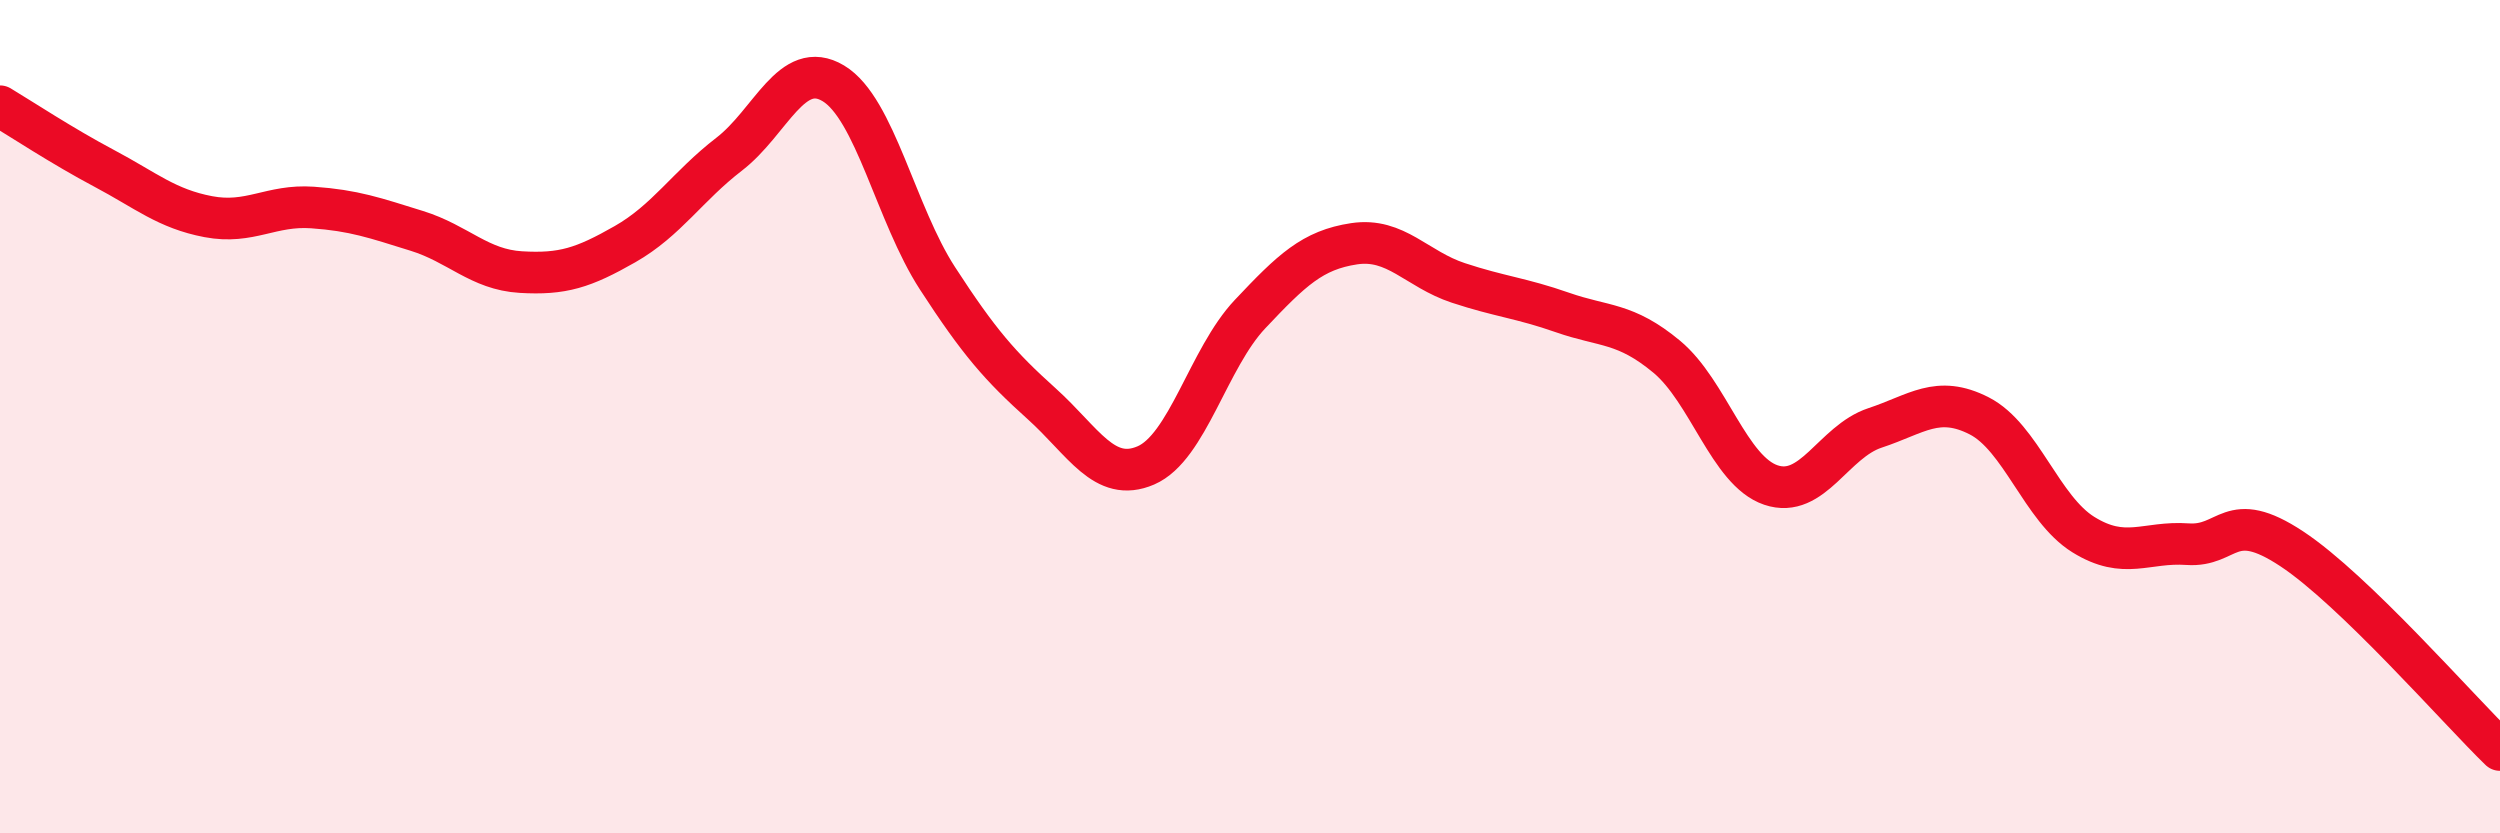
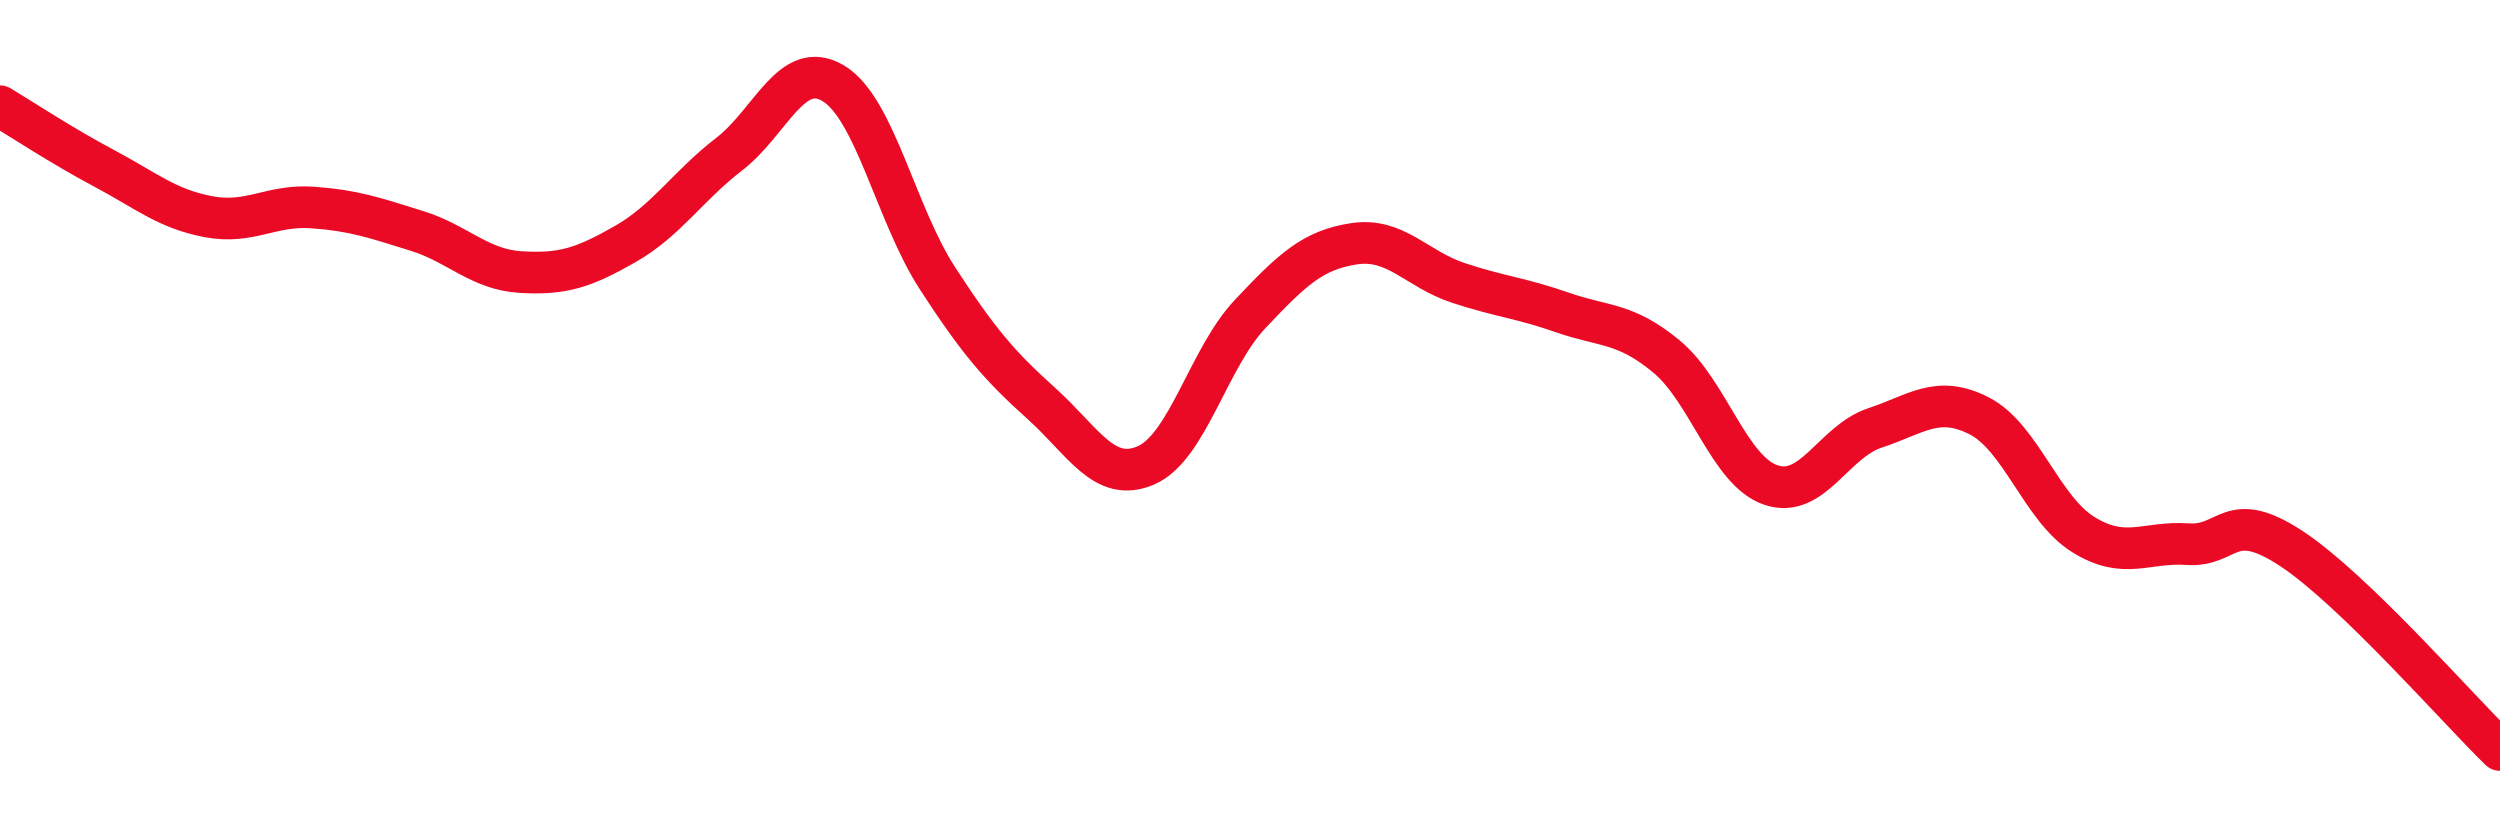
<svg xmlns="http://www.w3.org/2000/svg" width="60" height="20" viewBox="0 0 60 20">
-   <path d="M 0,2.55 C 0.5,2.85 1.5,3.51 2.5,4.04 C 3.5,4.57 4,5.01 5,5.2 C 6,5.39 6.5,4.91 7.5,4.98 C 8.5,5.05 9,5.23 10,5.54 C 11,5.85 11.5,6.47 12.5,6.53 C 13.5,6.59 14,6.43 15,5.86 C 16,5.29 16.5,4.47 17.5,3.7 C 18.5,2.93 19,1.4 20,2 C 21,2.6 21.5,5.14 22.5,6.68 C 23.5,8.22 24,8.79 25,9.69 C 26,10.59 26.5,11.6 27.5,11.17 C 28.5,10.74 29,8.6 30,7.54 C 31,6.48 31.5,6 32.5,5.85 C 33.5,5.7 34,6.46 35,6.79 C 36,7.12 36.5,7.15 37.5,7.5 C 38.5,7.85 39,7.73 40,8.56 C 41,9.39 41.5,11.3 42.5,11.64 C 43.5,11.98 44,10.6 45,10.27 C 46,9.94 46.5,9.47 47.5,9.98 C 48.5,10.49 49,12.21 50,12.83 C 51,13.45 51.5,12.99 52.5,13.06 C 53.5,13.13 53.5,12.18 55,13.17 C 56.5,14.16 59,17.03 60,18L60 20L0 20Z" fill="#EB0A25" opacity="0.1" stroke-linecap="round" stroke-linejoin="round" />
  <path d="M 0,2.55 C 0.5,2.85 1.5,3.51 2.5,4.04 C 3.5,4.57 4,5.01 5,5.2 C 6,5.39 6.5,4.91 7.5,4.98 C 8.5,5.05 9,5.23 10,5.54 C 11,5.85 11.5,6.47 12.5,6.53 C 13.5,6.59 14,6.43 15,5.86 C 16,5.29 16.5,4.47 17.5,3.7 C 18.5,2.93 19,1.4 20,2 C 21,2.6 21.5,5.14 22.5,6.68 C 23.5,8.22 24,8.79 25,9.69 C 26,10.59 26.5,11.6 27.5,11.17 C 28.5,10.74 29,8.6 30,7.54 C 31,6.48 31.5,6 32.5,5.85 C 33.5,5.7 34,6.46 35,6.79 C 36,7.12 36.5,7.15 37.5,7.5 C 38.5,7.85 39,7.73 40,8.56 C 41,9.39 41.5,11.3 42.5,11.64 C 43.5,11.98 44,10.6 45,10.27 C 46,9.94 46.5,9.47 47.5,9.98 C 48.5,10.49 49,12.21 50,12.83 C 51,13.45 51.5,12.99 52.5,13.06 C 53.5,13.13 53.5,12.18 55,13.17 C 56.5,14.16 59,17.03 60,18" stroke="#EB0A25" stroke-width="1" fill="none" stroke-linecap="round" stroke-linejoin="round" />
</svg>